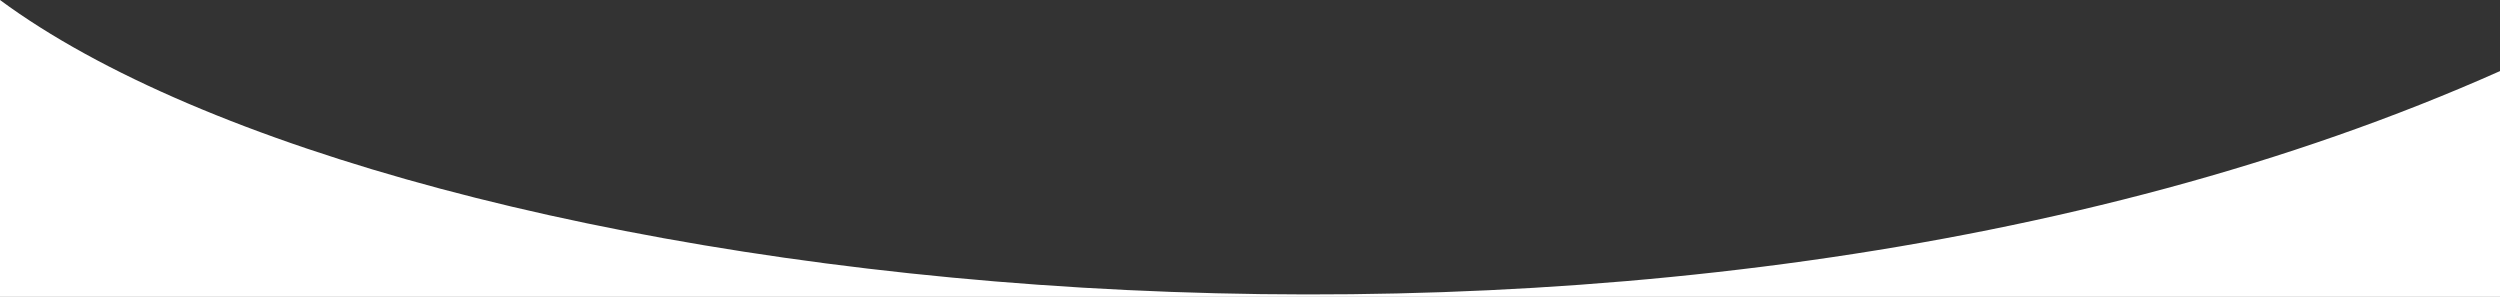
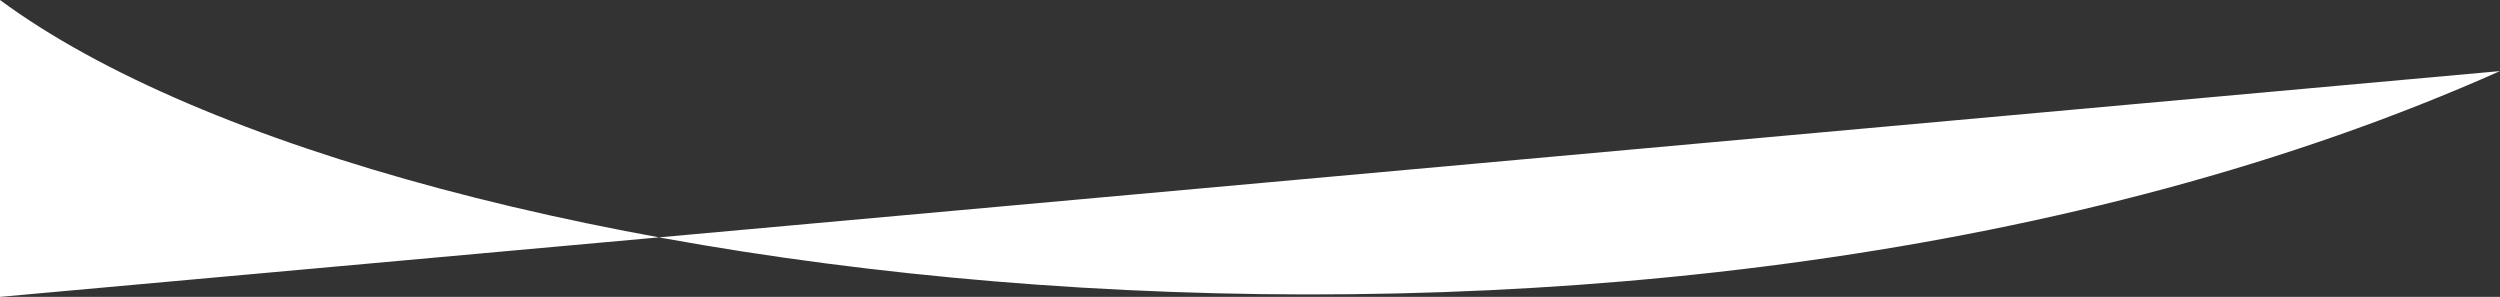
<svg xmlns="http://www.w3.org/2000/svg" width="1920px" height="228px" viewBox="0 0 1920 228" version="1.1">
  <rect x="0" y="0" width="1920" height="228" fill="#333333" stroke="none" />
  <title>leaf top</title>
  <desc>Created with Sketch.</desc>
  <g id="Symbols" stroke="none" stroke-width="1" fill="none" fill-rule="evenodd">
    <g id="component/divider/leaf-top-bottom/1920px" transform="translate(0, -1037)" fill="#FFFFFF">
      <g id="component/divider/leaf-top-bottom">
-         <path d="M1920,1091.597 L1920,1265 L0,1265 L0,1037 C307.289,1263.799 1270.053,1381.145 1920,1091.597 Z" id="leaf-top" />
+         <path d="M1920,1091.597 L0,1265 L0,1037 C307.289,1263.799 1270.053,1381.145 1920,1091.597 Z" id="leaf-top" />
      </g>
    </g>
  </g>
</svg>